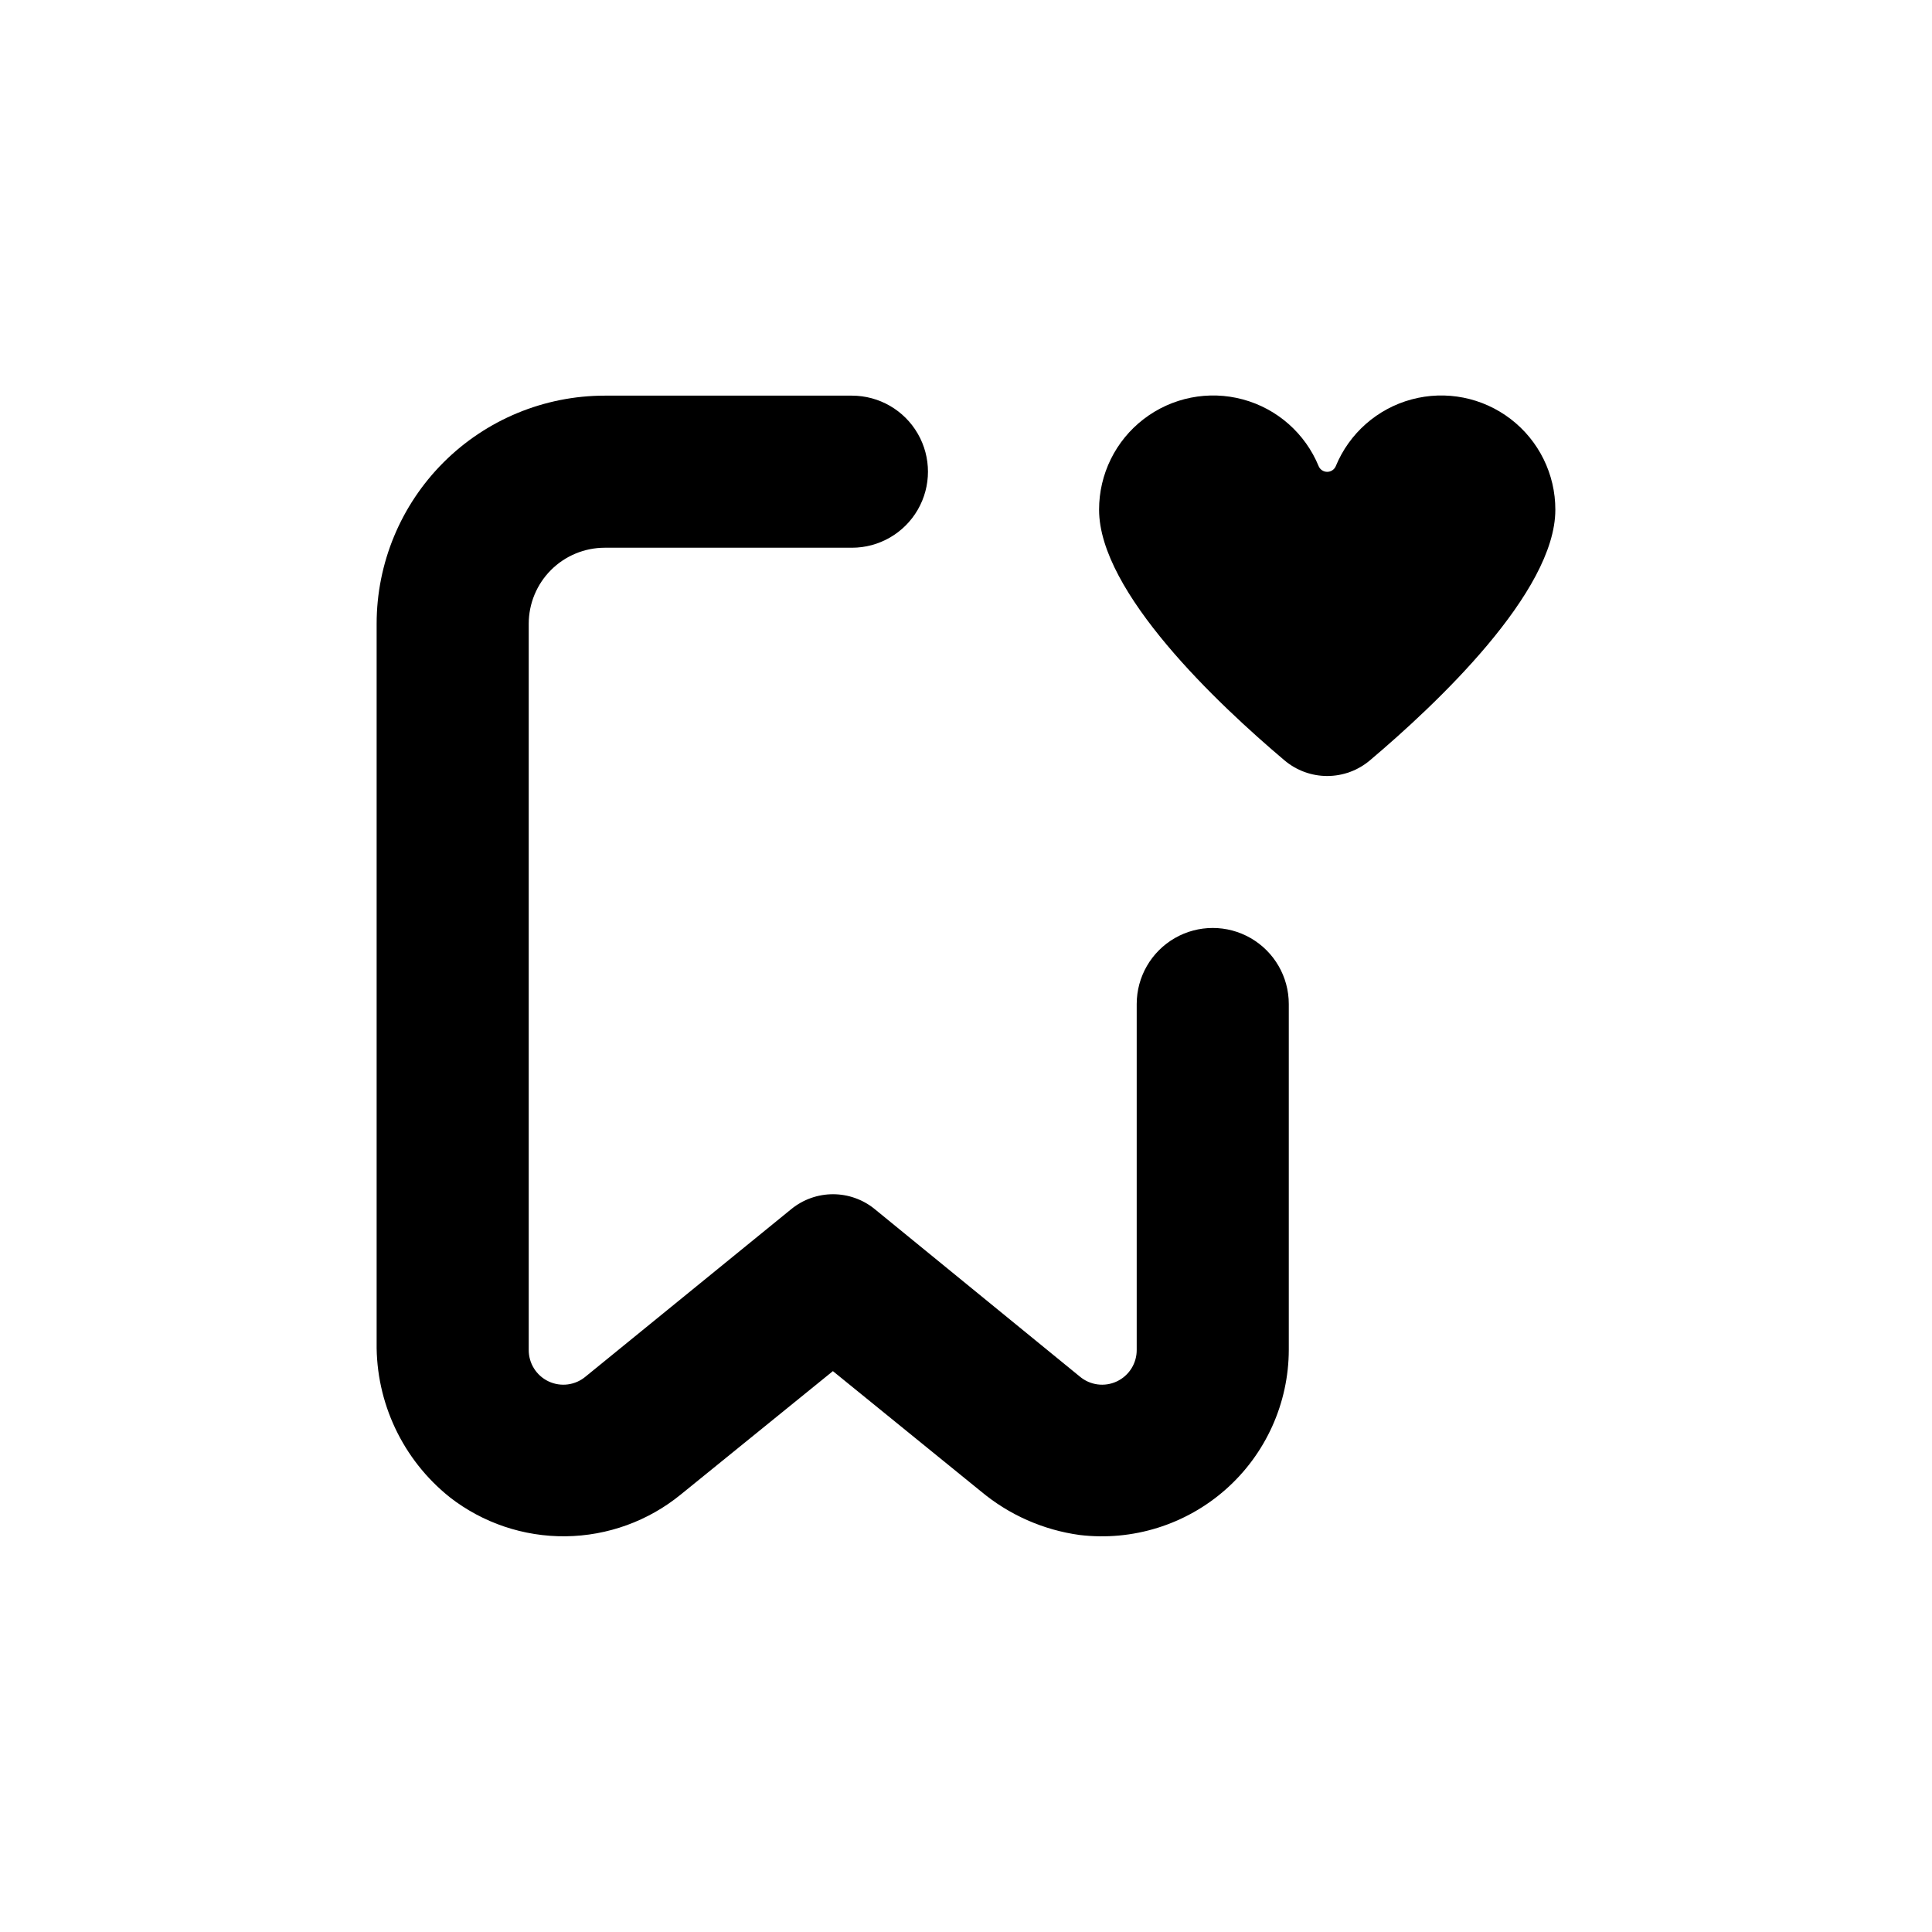
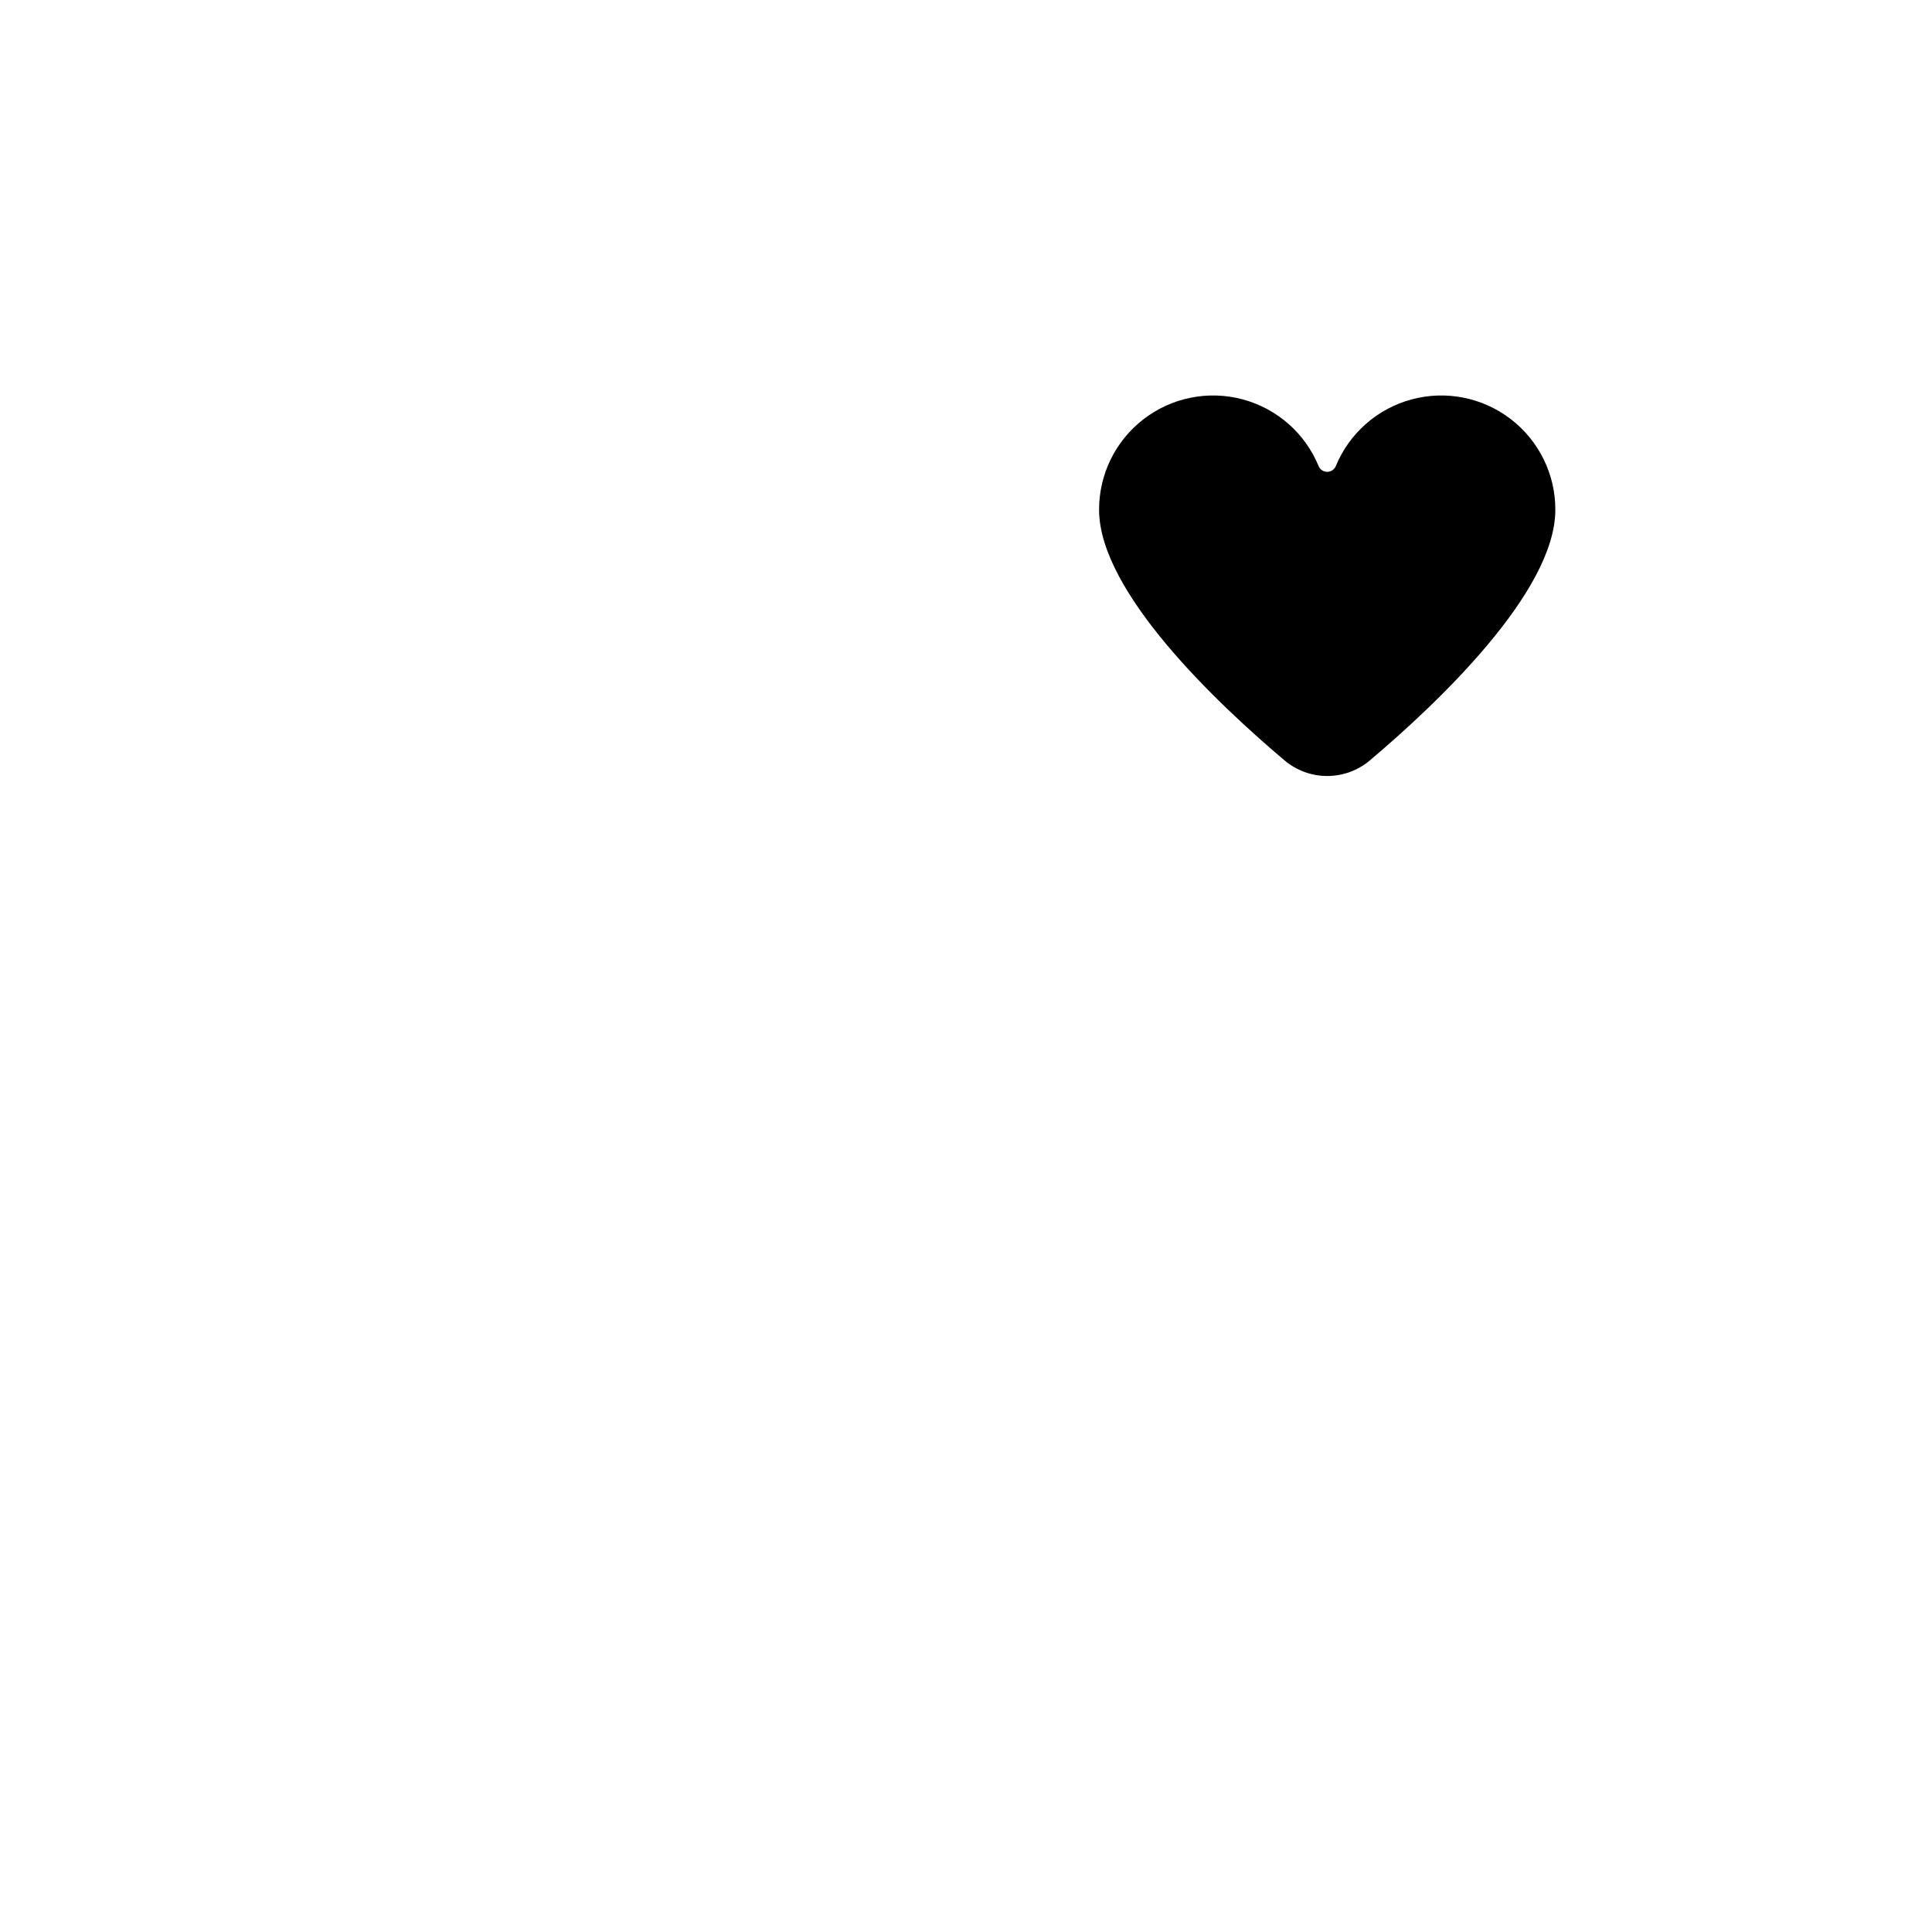
<svg xmlns="http://www.w3.org/2000/svg" fill="#000000" width="800px" height="800px" version="1.1" viewBox="144 144 512 512">
  <g>
    <path d="m497.99 267.55c-0.391 0.906-1.281 1.492-2.266 1.492s-1.879-0.586-2.266-1.492c-3.578-8.707-11.008-15.254-20.098-17.703s-18.805-0.523-26.27 5.211c-7.469 5.731-11.84 14.617-11.824 24.031 0 21.867 31.59 51.59 49.121 66.402v-0.004c3.168 2.688 7.184 4.16 11.336 4.16s8.168-1.473 11.336-4.16c17.531-14.809 49.121-44.535 49.121-66.398 0.016-9.414-4.356-18.301-11.824-24.031-7.465-5.734-17.18-7.66-26.27-5.211-9.09 2.449-16.52 8.996-20.098 17.703z" />
-     <path d="m263.16 540.76c8.781 6.844 19.625 10.5 30.754 10.371 11.133-0.129 21.887-4.035 30.508-11.074l40.305-32.695 39.195 31.84 0.004-0.004c7.465 6.254 16.547 10.273 26.195 11.59 14.043 1.684 28.137-2.719 38.727-12.094 10.59-9.379 16.664-22.832 16.695-36.977v-91.645c0-7.199-3.844-13.852-10.078-17.453-6.234-3.598-13.918-3.598-20.152 0-6.234 3.602-10.074 10.254-10.074 17.453v91.594c0.047 3.598-2.012 6.891-5.269 8.422-3.258 1.531-7.106 1.016-9.848-1.32l-54.359-44.383c-3.113-2.523-7-3.902-11.008-3.902-4.008 0-7.894 1.379-11.008 3.902l-54.512 44.383c-2.742 2.336-6.59 2.852-9.848 1.32s-5.316-4.824-5.269-8.422v-192.36c0-5.344 2.125-10.469 5.902-14.25 3.781-3.777 8.906-5.902 14.25-5.902h65.496c7.199 0 13.852-3.84 17.453-10.074 3.602-6.238 3.602-13.918 0-20.152-3.602-6.238-10.254-10.078-17.453-10.078h-65.496c-16.031 0-31.41 6.371-42.75 17.707-11.336 11.34-17.707 26.715-17.707 42.75v190.49c-0.219 15.906 6.922 31.023 19.348 40.957z" />
  </g>
</svg>